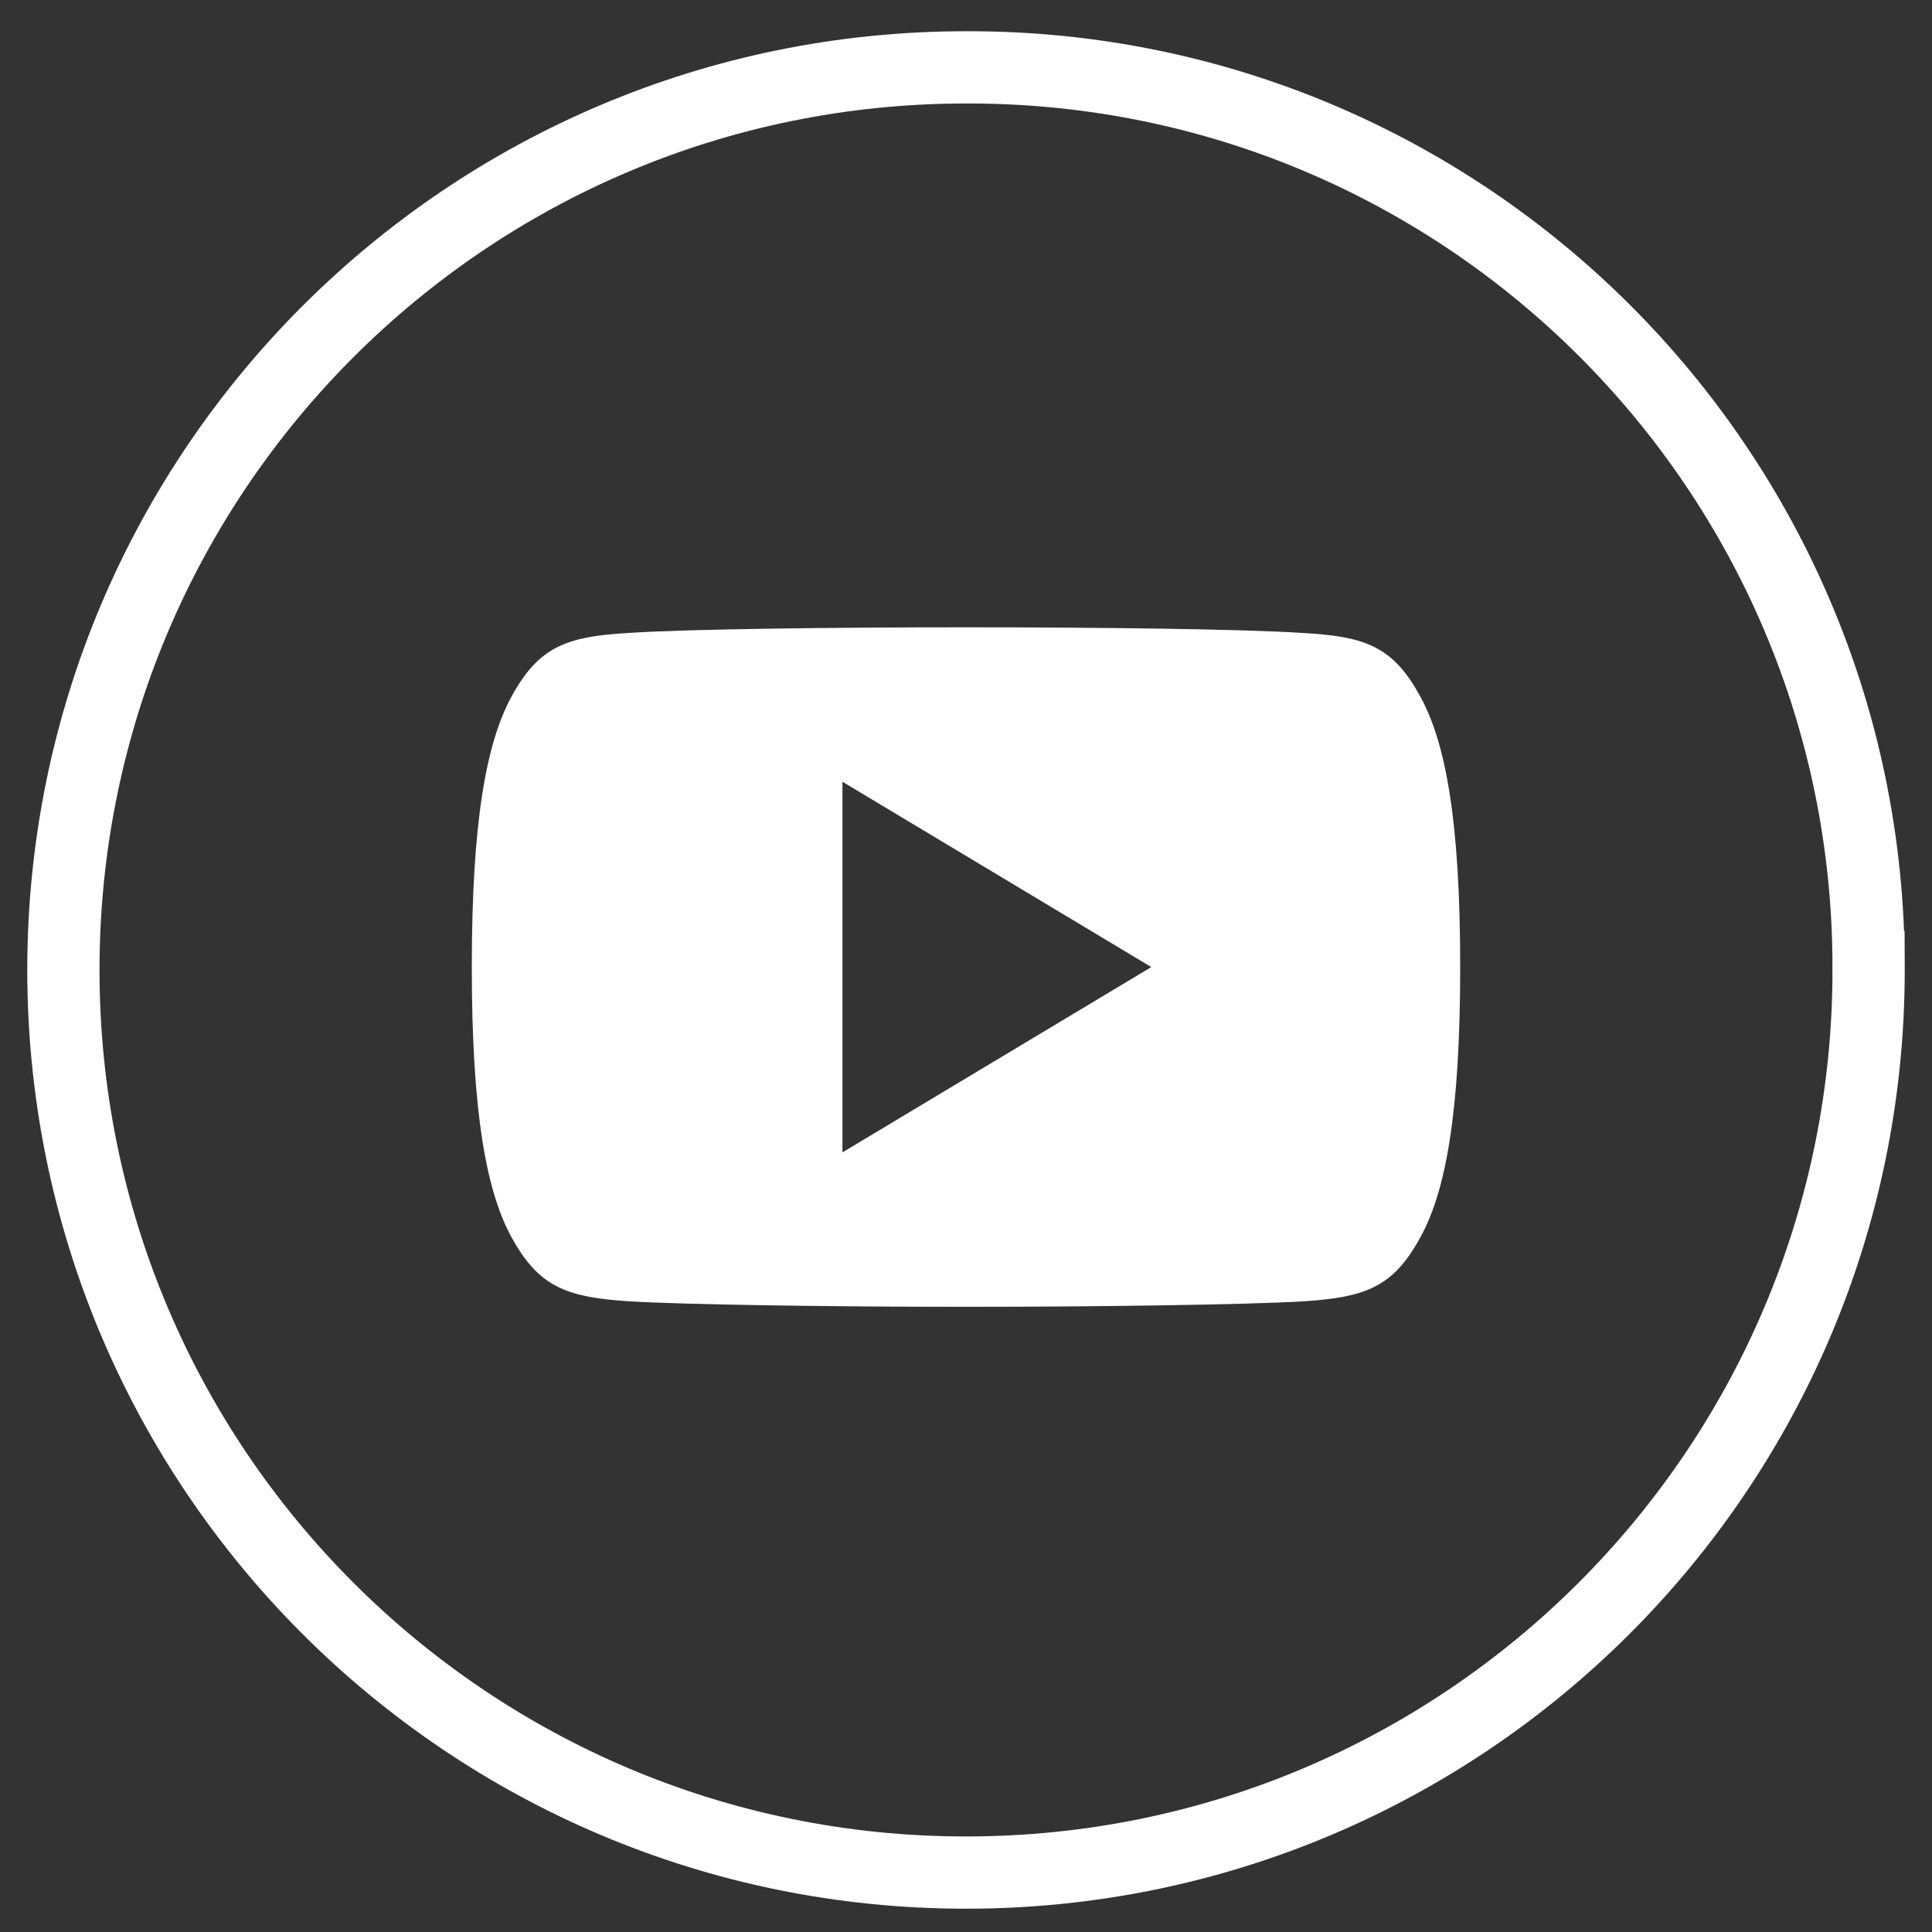
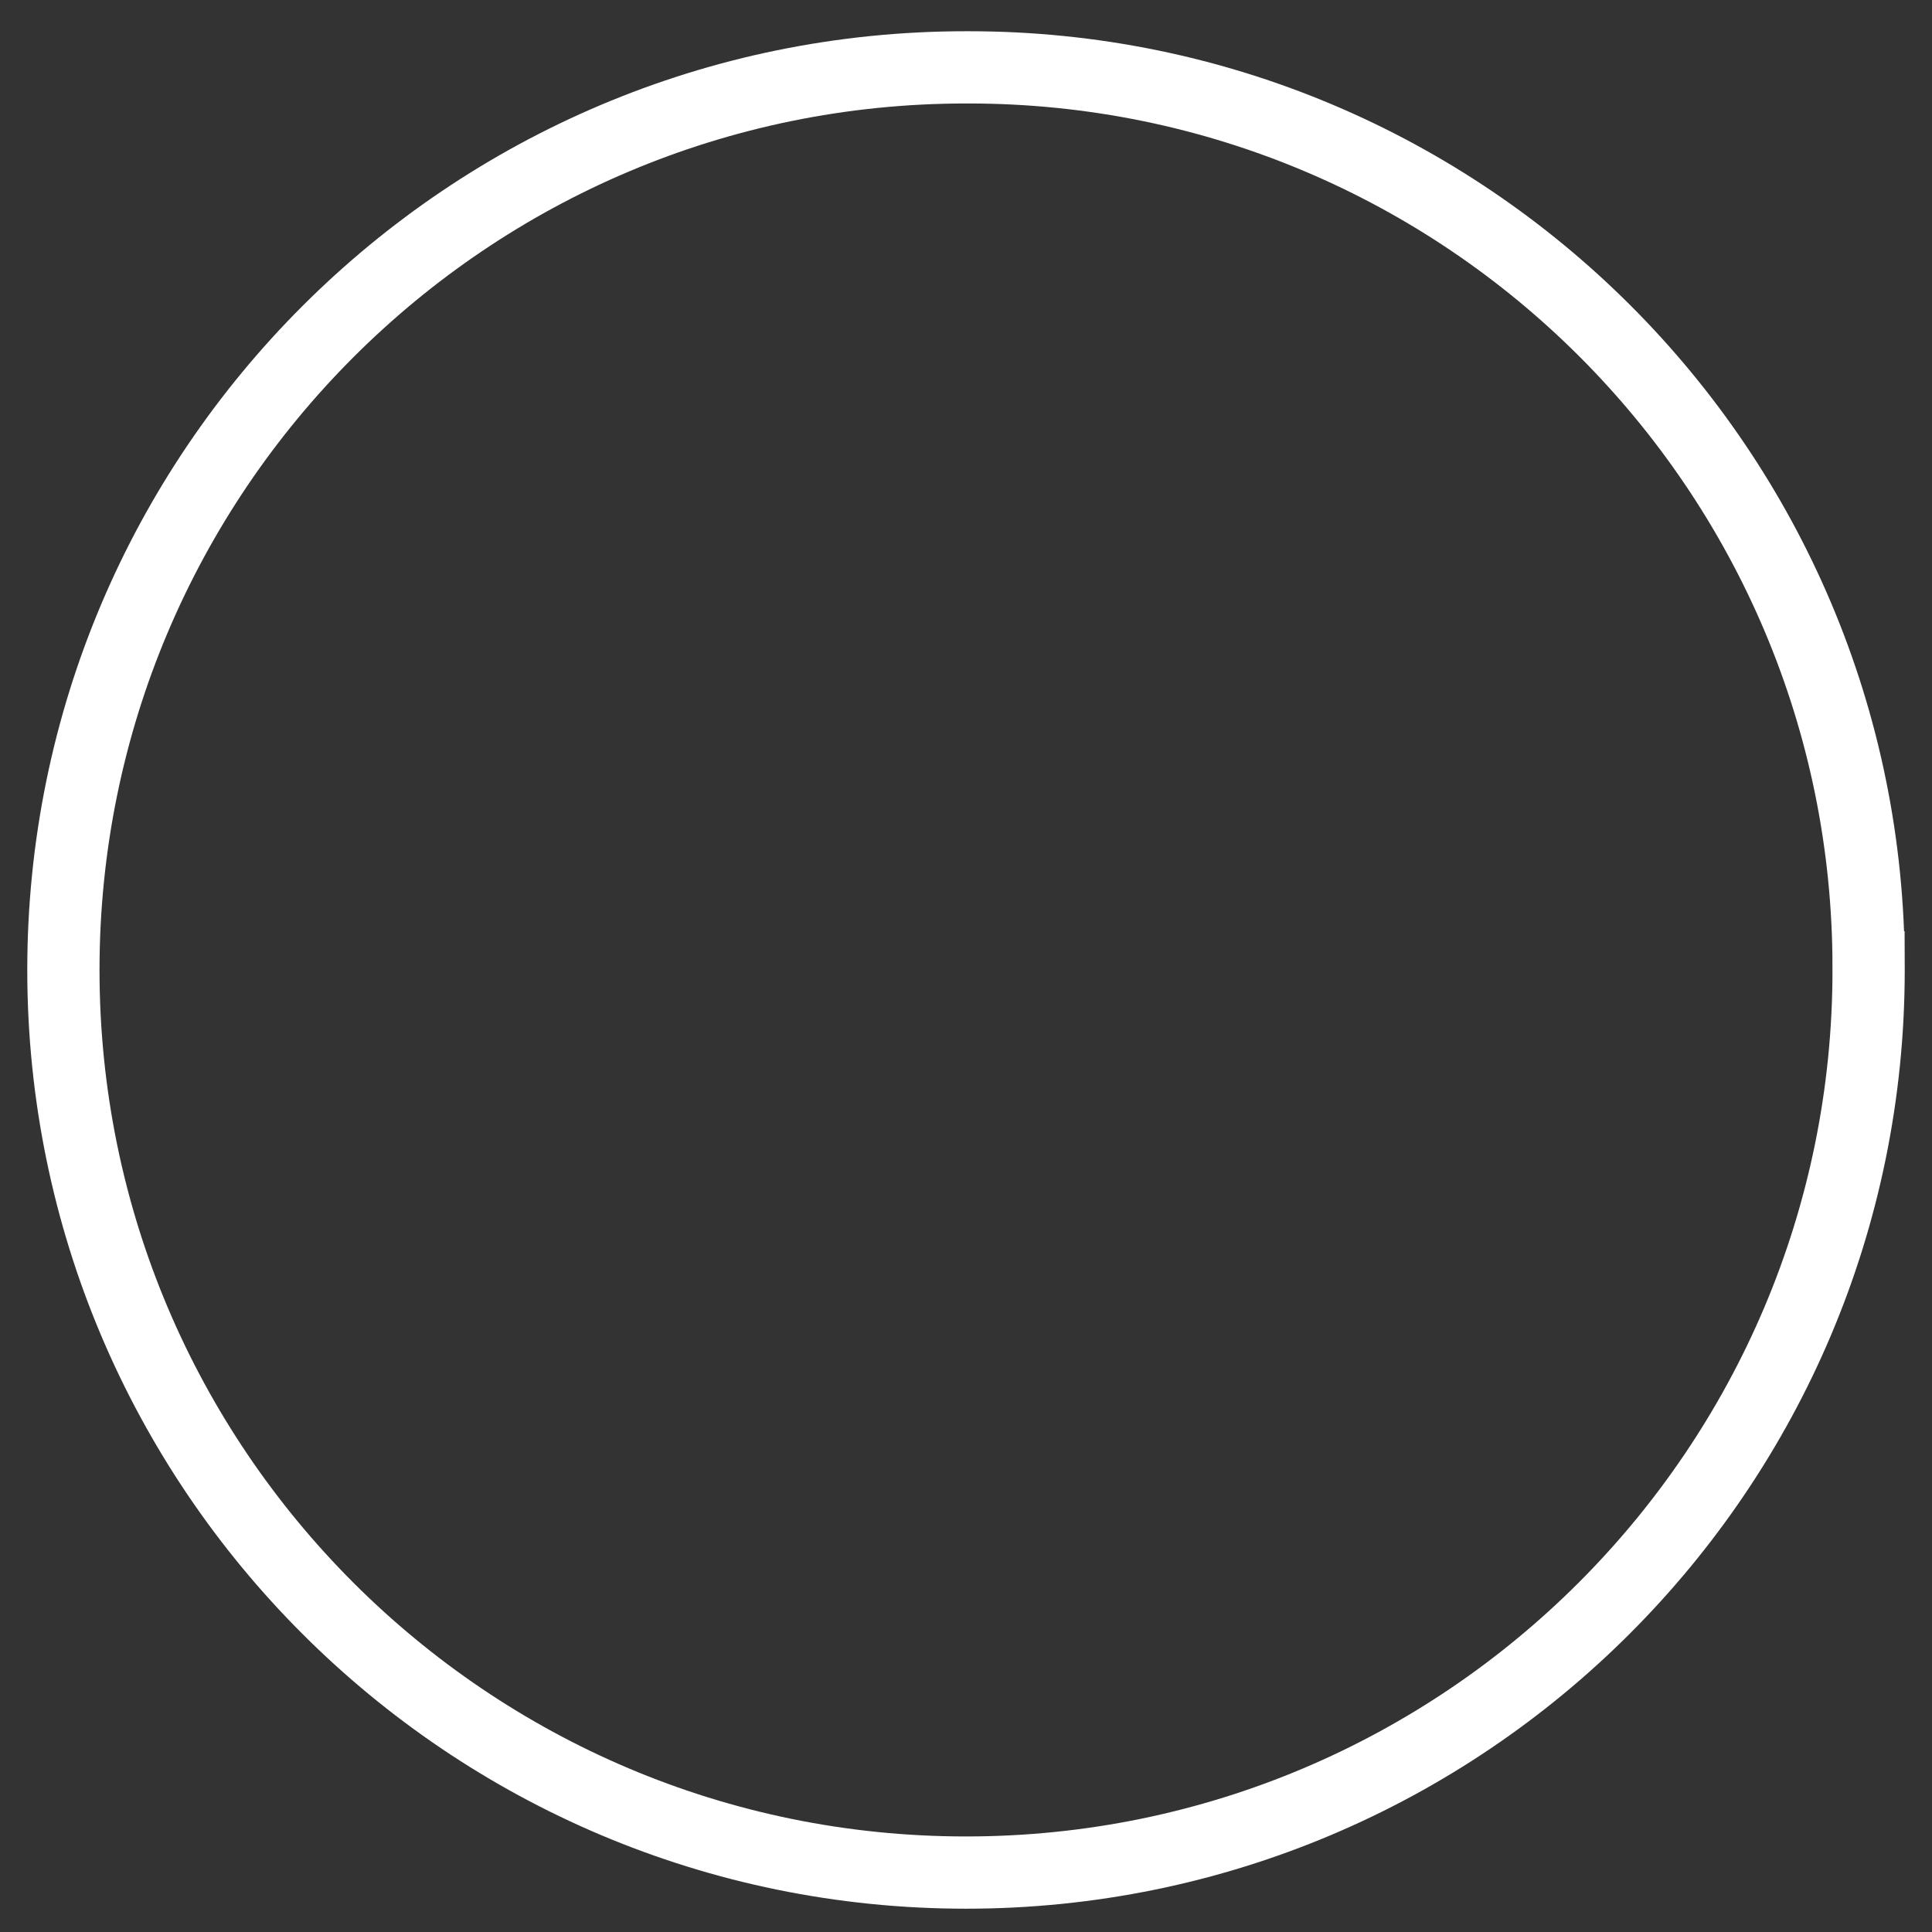
<svg xmlns="http://www.w3.org/2000/svg" xml:space="preserve" width="160mm" height="160mm" version="1.1" shape-rendering="geometricPrecision" text-rendering="geometricPrecision" image-rendering="optimizeQuality" fill-rule="evenodd" clip-rule="evenodd" viewBox="0 0 16000000 16000000">
  <rect x="0" y="0" width="16000000" height="16000000" fill="#333333" stroke="none" />
  <g id="Capa_x0020_1">
    <path fill="none" stroke="white" stroke-width="598290" d="M15475050 8010970c30,6370 30,15490 30,21880 0,4127650 -3347390,7475040 -7475040,7475040 -4127650,0 -7475030,-3347390 -7475030,-7475040 0,-4127640 3347380,-7475030 7475030,-7475030 6390,0 15510,0 21900,0 4115540,40 7453100,3337610 7453100,7453140l10 10z" />
-     <path fill="white" fill-rule="nonzero" d="M6976850 9543520l0 -3069490 2557910 1534750 -2557910 1534740zm4767940 -3806160c-222030,-394940 -462990,-467590 -953590,-495210 -490100,-33260 -1722500,-47070 -2790170,-47070 -1069710,0 -2302620,13810 -2792210,46560 -489580,28130 -731050,100260 -955120,495720 -228670,394430 -346340,1073810 -346340,2269880 0,1030 0,1540 0,1540 0,1020 0,1530 0,1530l0 1030c0,1190960 117670,1875450 346340,2265790 224070,394940 465030,466560 954620,499810 490090,28650 1723000,45530 2792710,45530 1067670,0 2300070,-16880 2790680,-45010 490600,-33260 731560,-104880 953590,-499820 230720,-390340 347360,-1074830 347360,-2265790 0,0 0,-1540 0,-2560 0,0 0,-1020 0,-1540 0,-1196580 -116640,-1875960 -347870,-2270390z" />
  </g>
</svg>